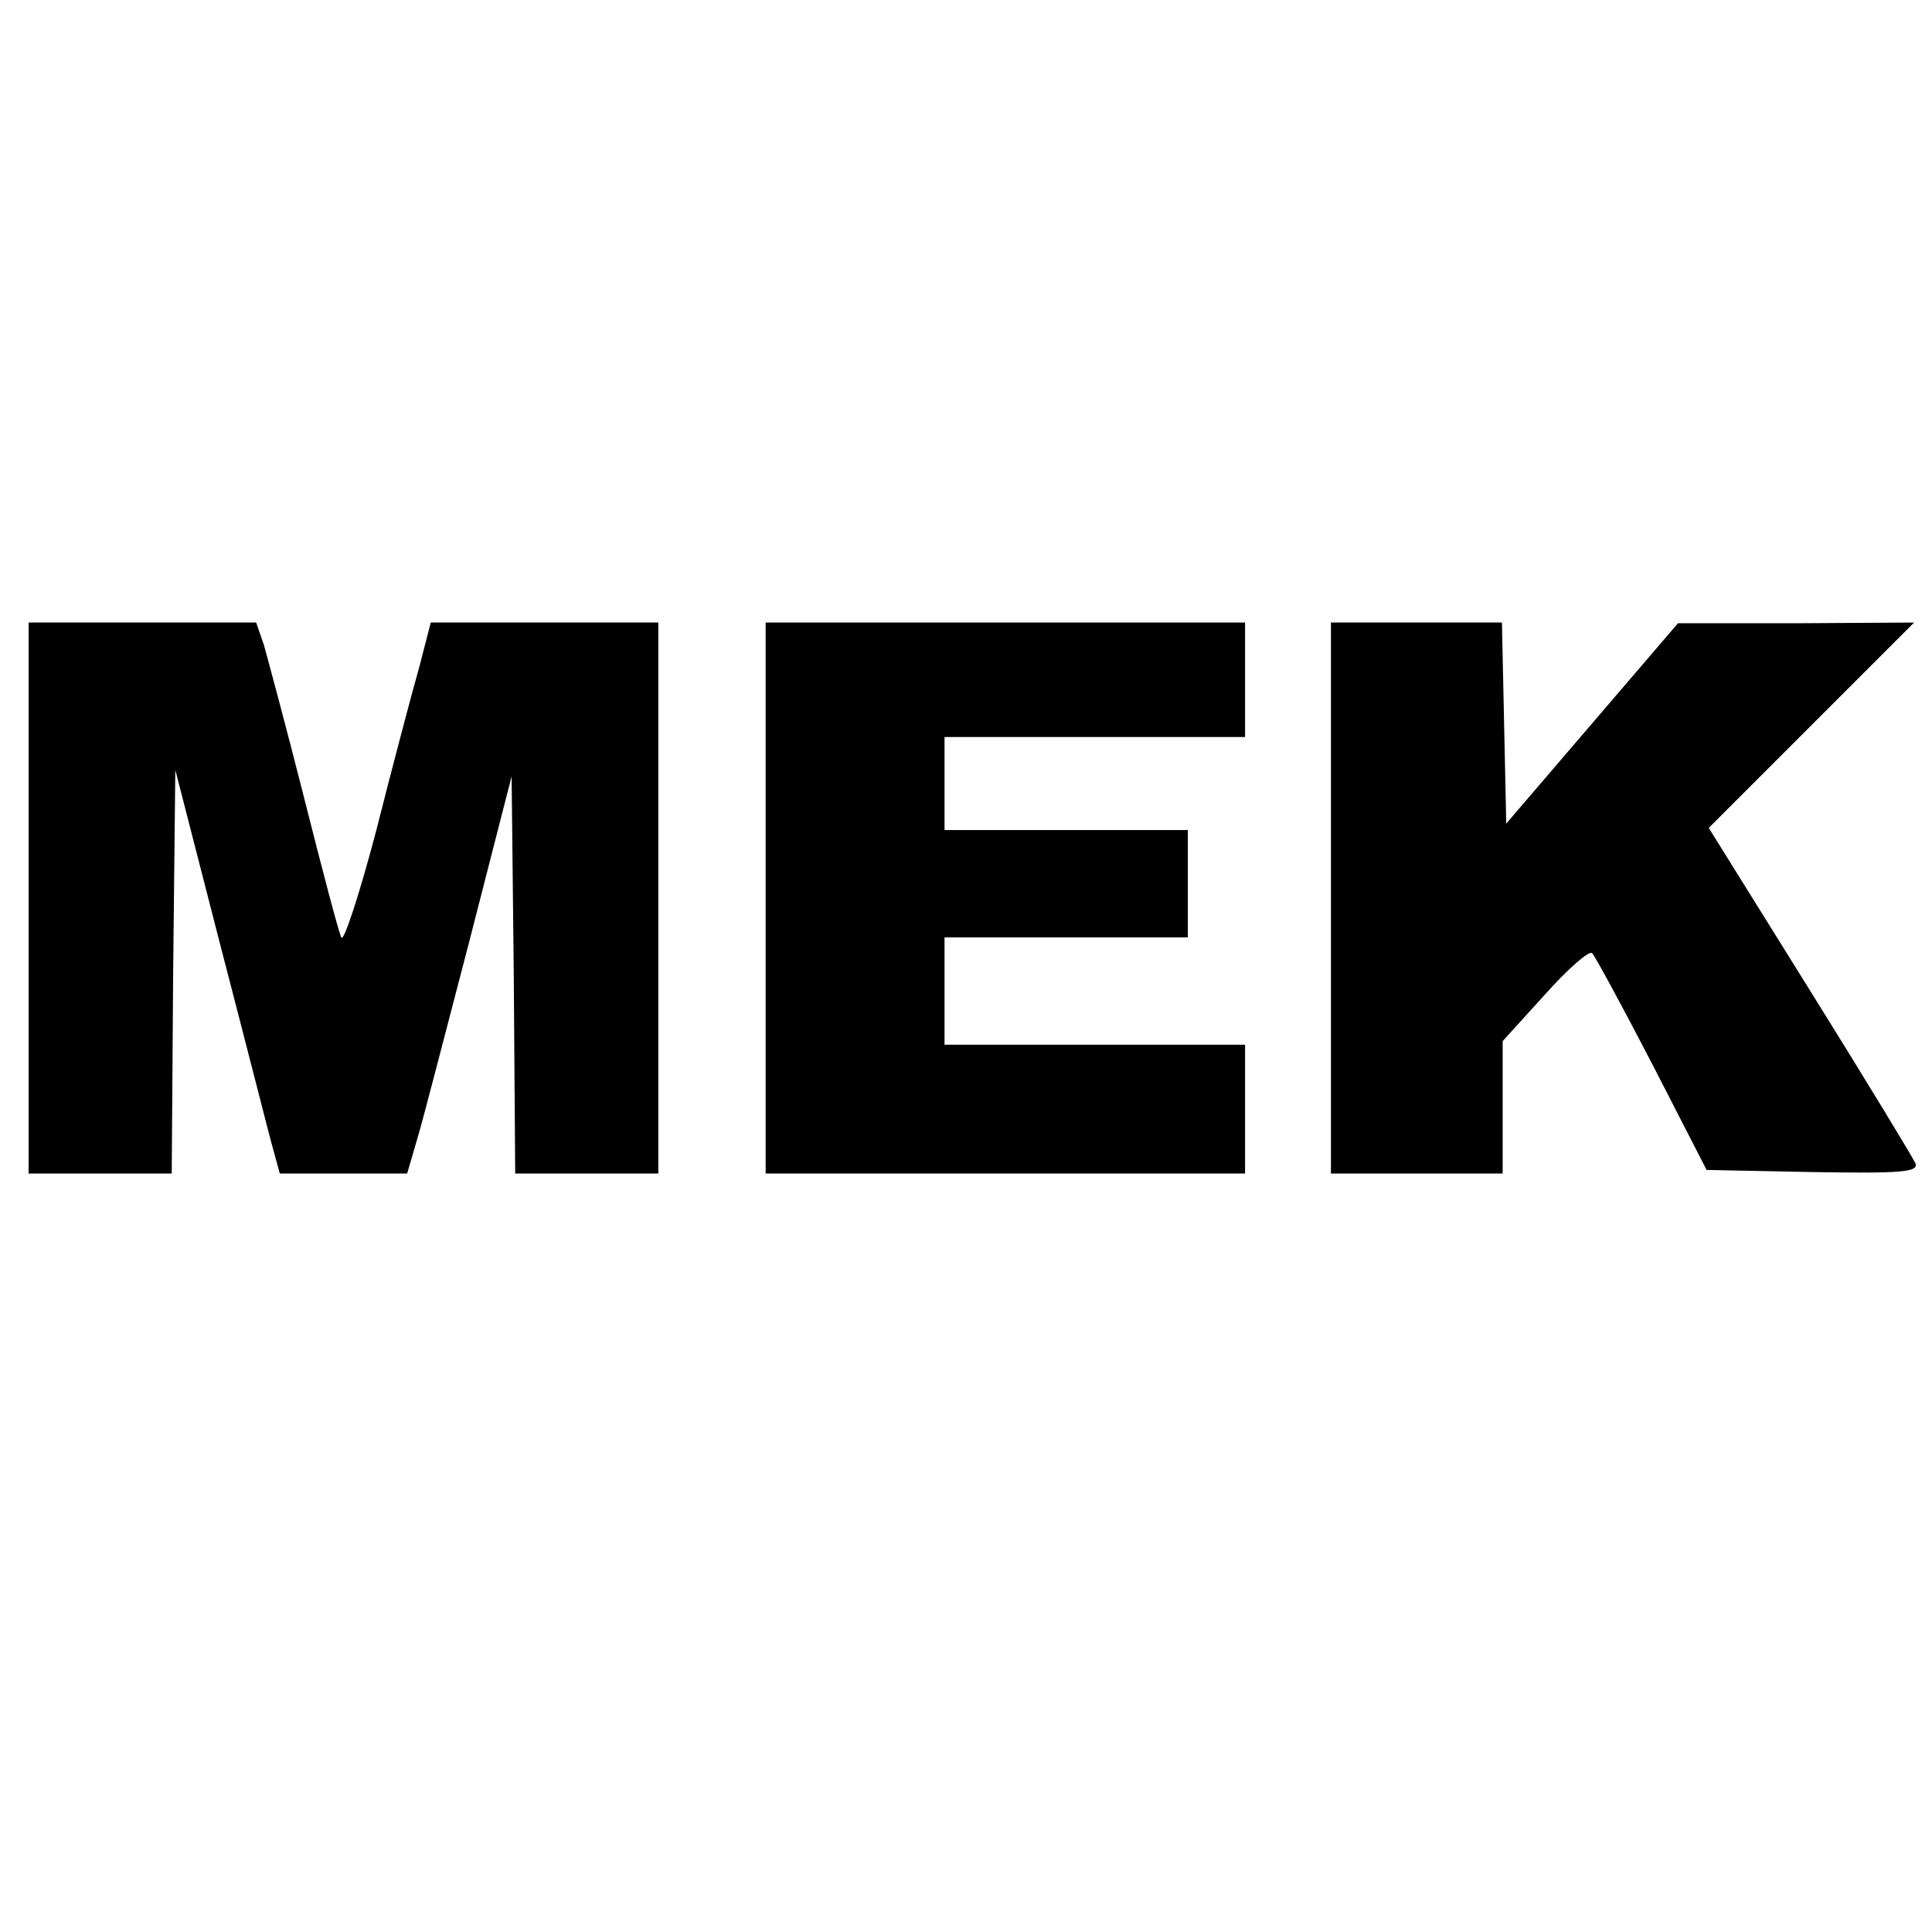
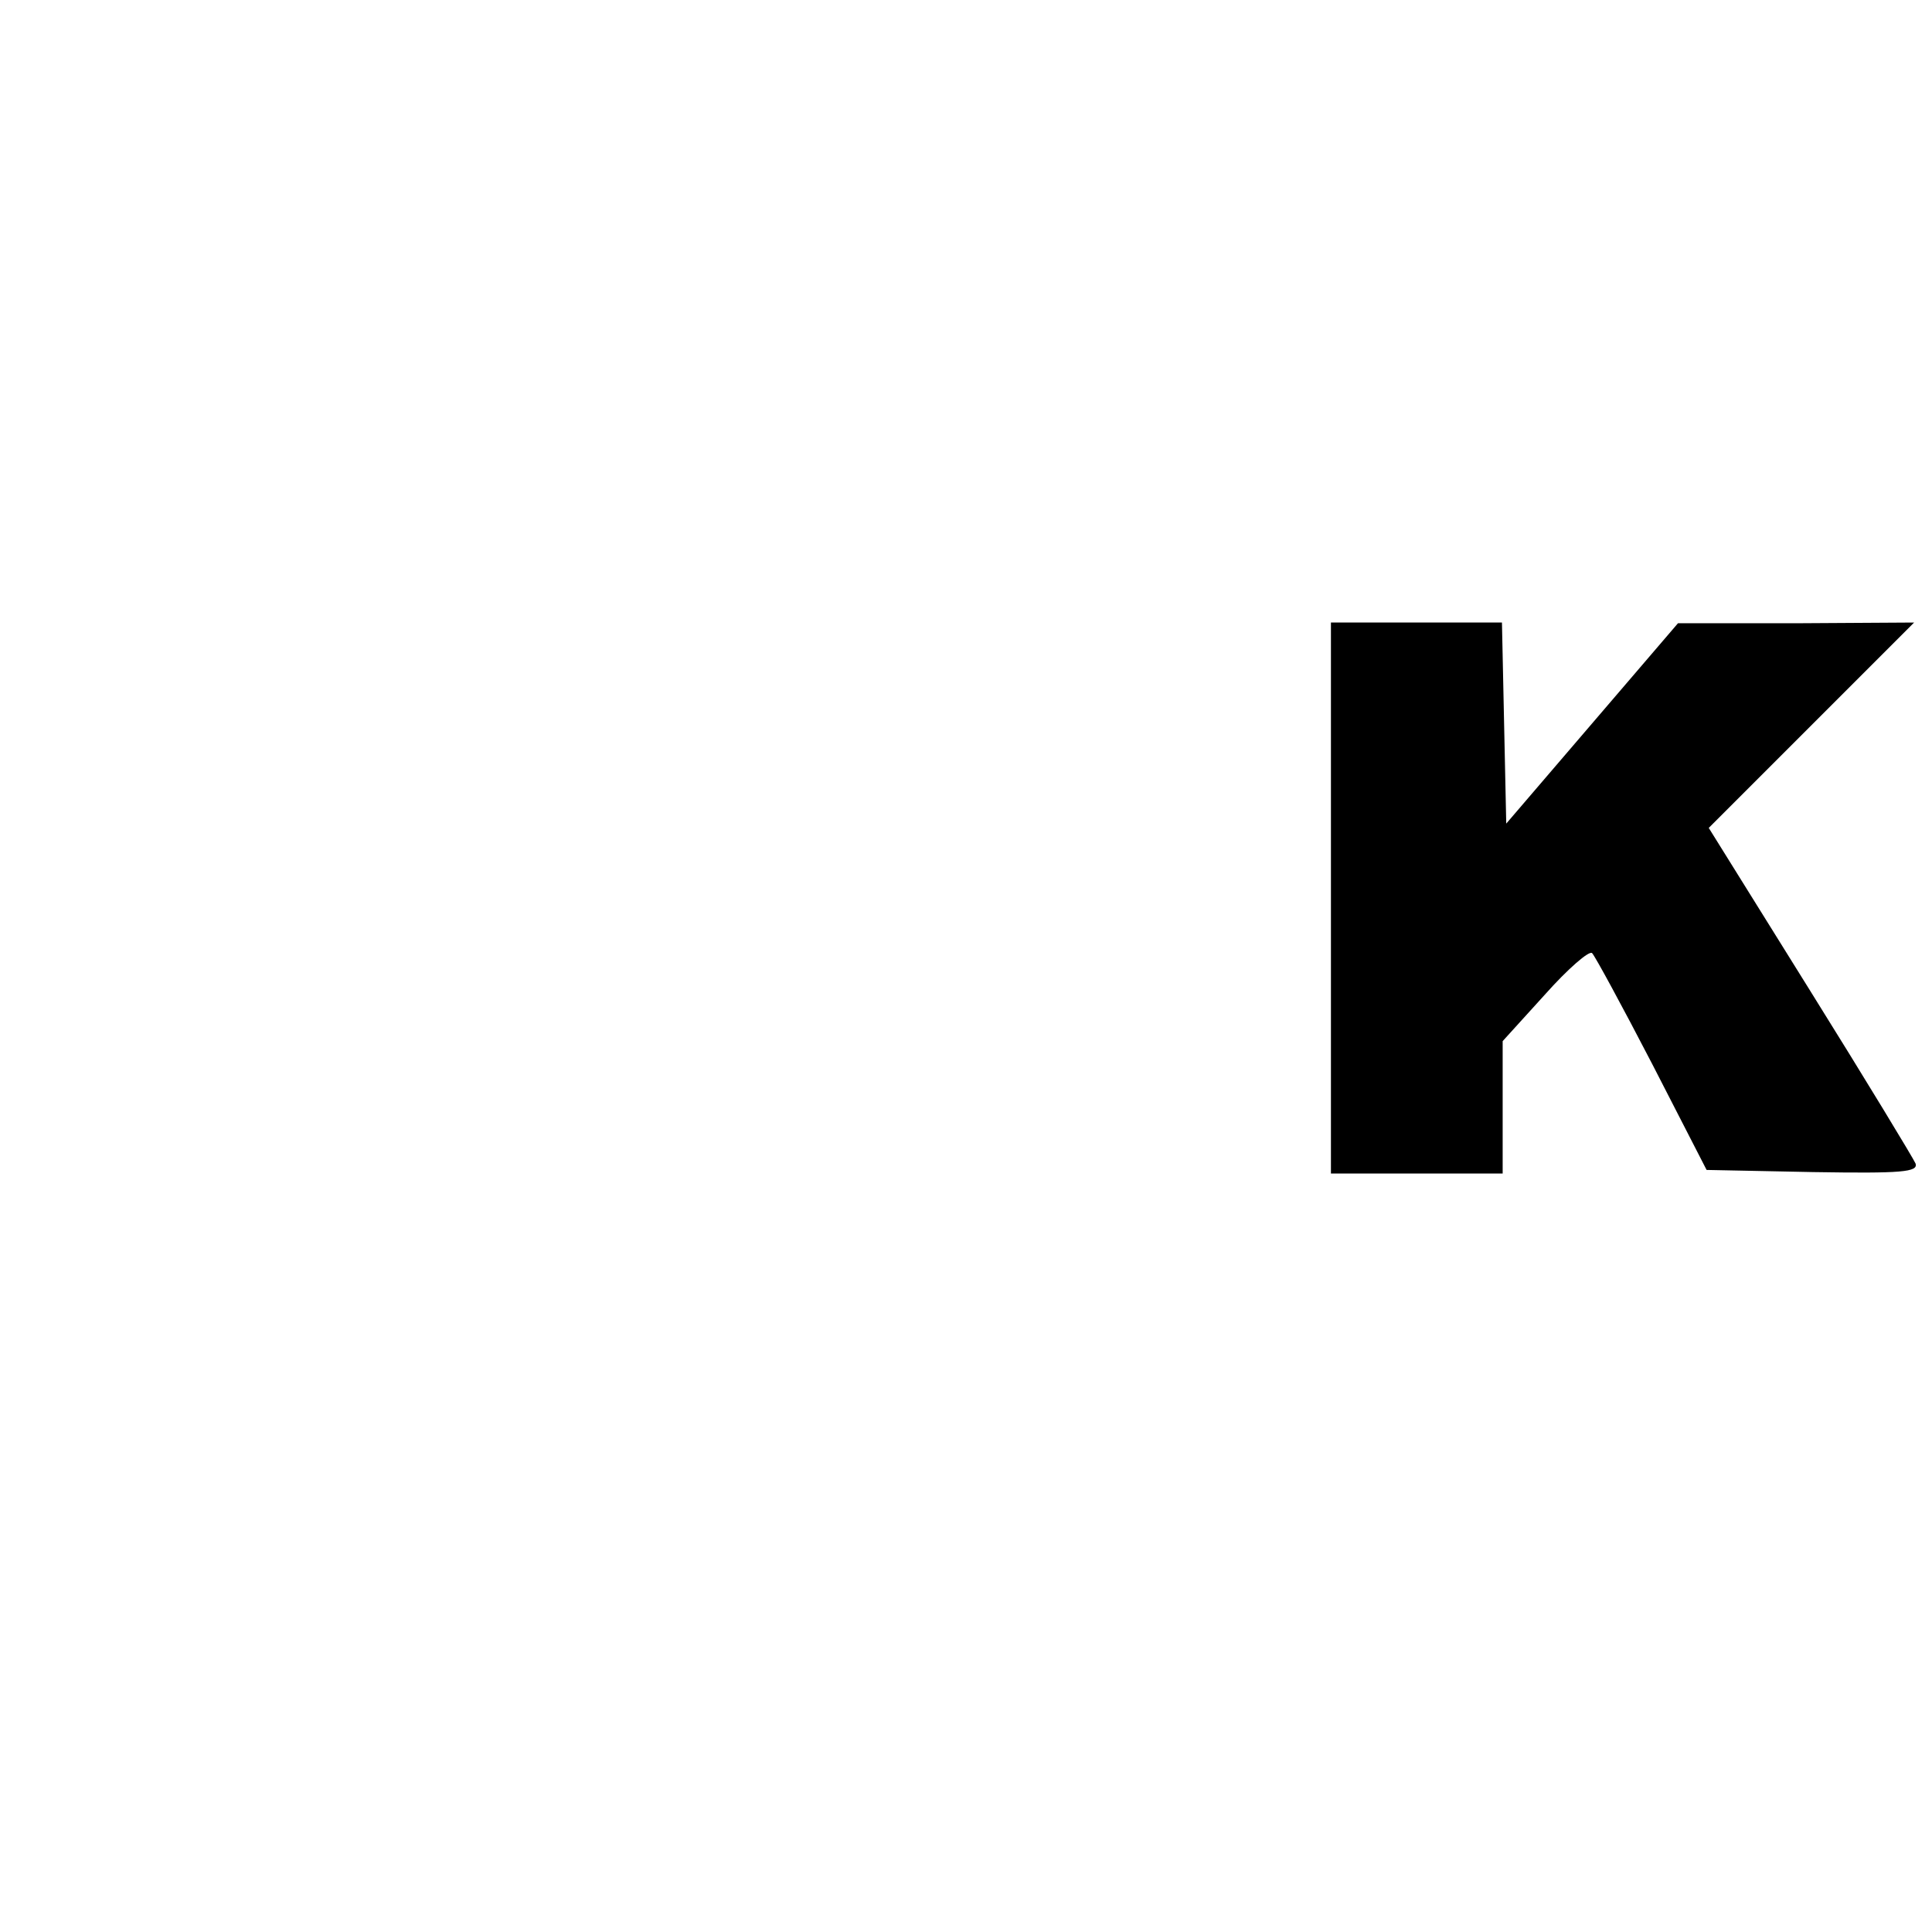
<svg xmlns="http://www.w3.org/2000/svg" version="1.0" width="270pt" height="270pt" viewBox="0 0 270 270" preserveAspectRatio="xMidYMid meet">
  <g transform="translate(0,270) scale(0.1,-0.1)" fill="#000000" stroke="none">
-     <path d="M40 1445 l0 -385 100 0 100 0 2 282 3 282 64 -249 c36 -138 68 -265 73 -282 l9 -33 89 0 89 0 14 48 c8 26 40 151 73 277 l59 230 3 -277 2 -278 100 0 100 0 0 385 0 385 -159 0 -159 0 -16 -62 c-10 -35 -37 -137 -60 -228 -24 -91 -46 -158 -49 -150 -4 8 -27 96 -52 195 -25 99 -51 195 -56 213 l-11 32 -159 0 -159 0 0 -385z" />
-     <path d="M1070 1445 l0 -385 335 0 335 0 0 90 0 90 -210 0 -210 0 0 75 0 75 170 0 170 0 0 75 0 75 -170 0 -170 0 0 65 0 65 210 0 210 0 0 80 0 80 -335 0 -335 0 0 -385z" />
    <path d="M1860 1445 l0 -385 120 0 120 0 0 93 0 92 59 65 c32 36 62 62 66 58 4 -4 42 -74 84 -155 l76 -148 149 -3 c124 -2 147 0 143 12 -3 7 -69 116 -147 241 l-142 228 144 144 143 143 -165 -1 -165 0 -120 -140 -120 -140 -3 140 -3 141 -119 0 -120 0 0 -385z" />
  </g>
</svg>